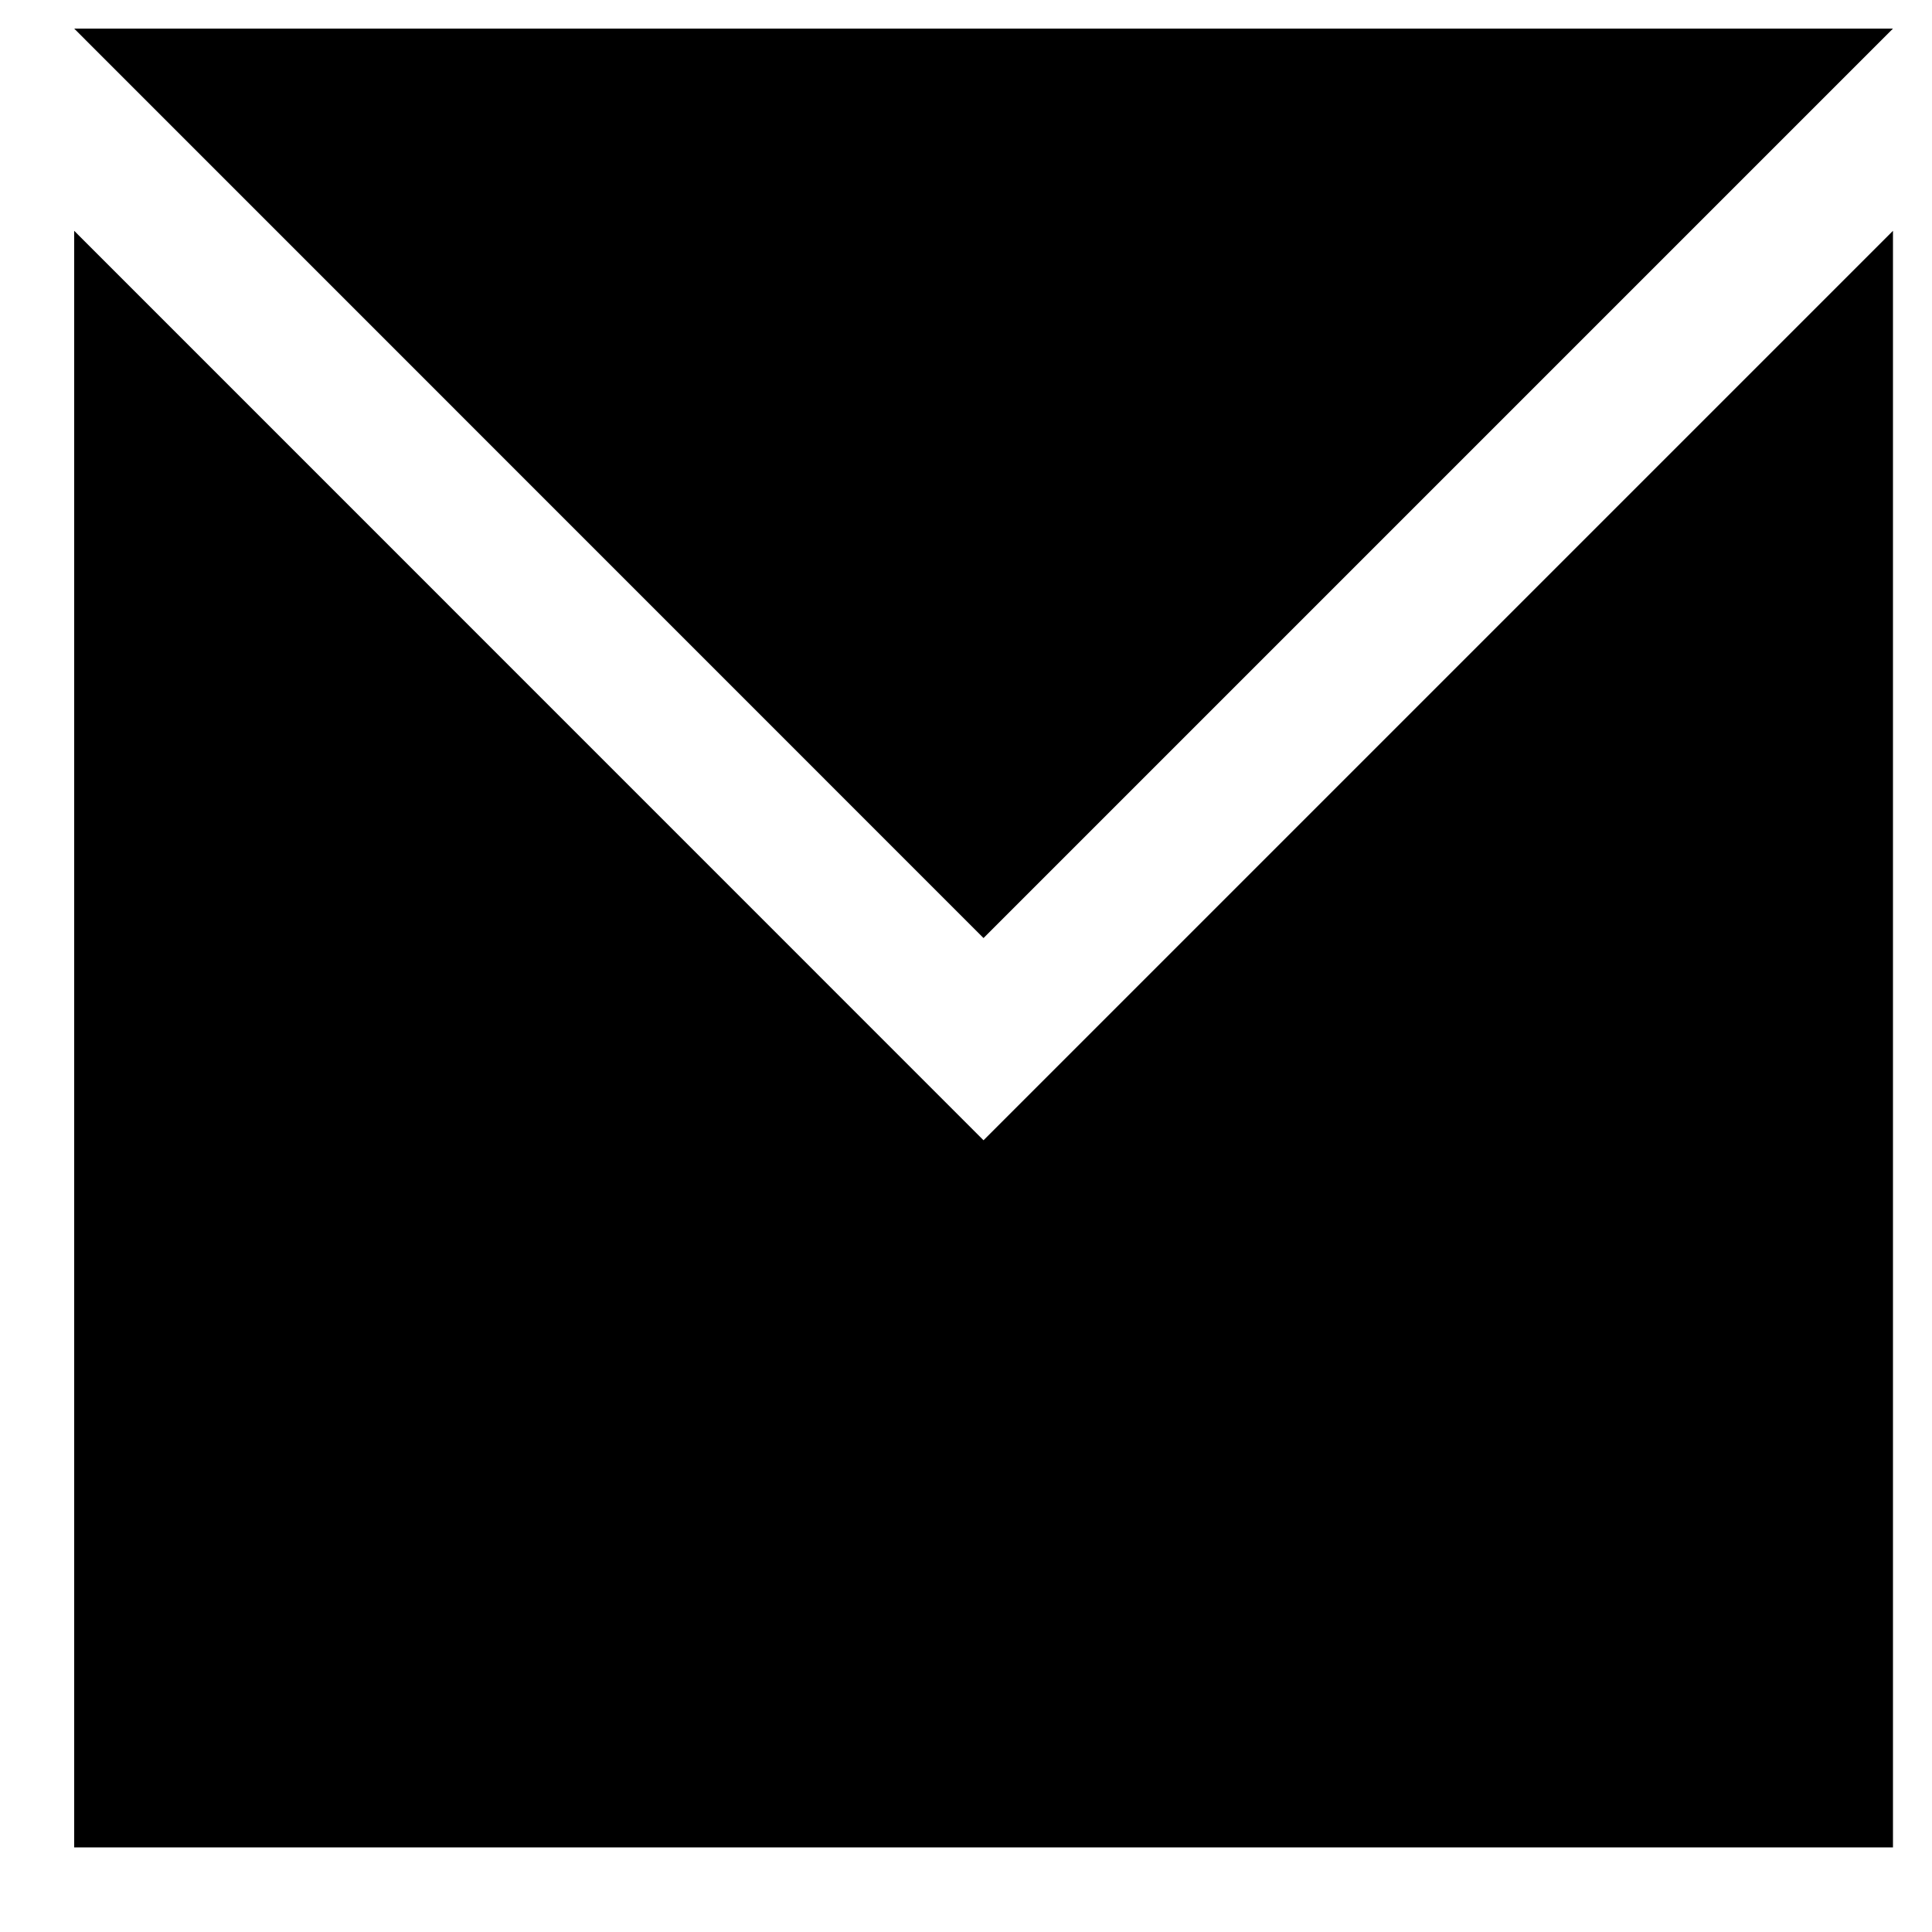
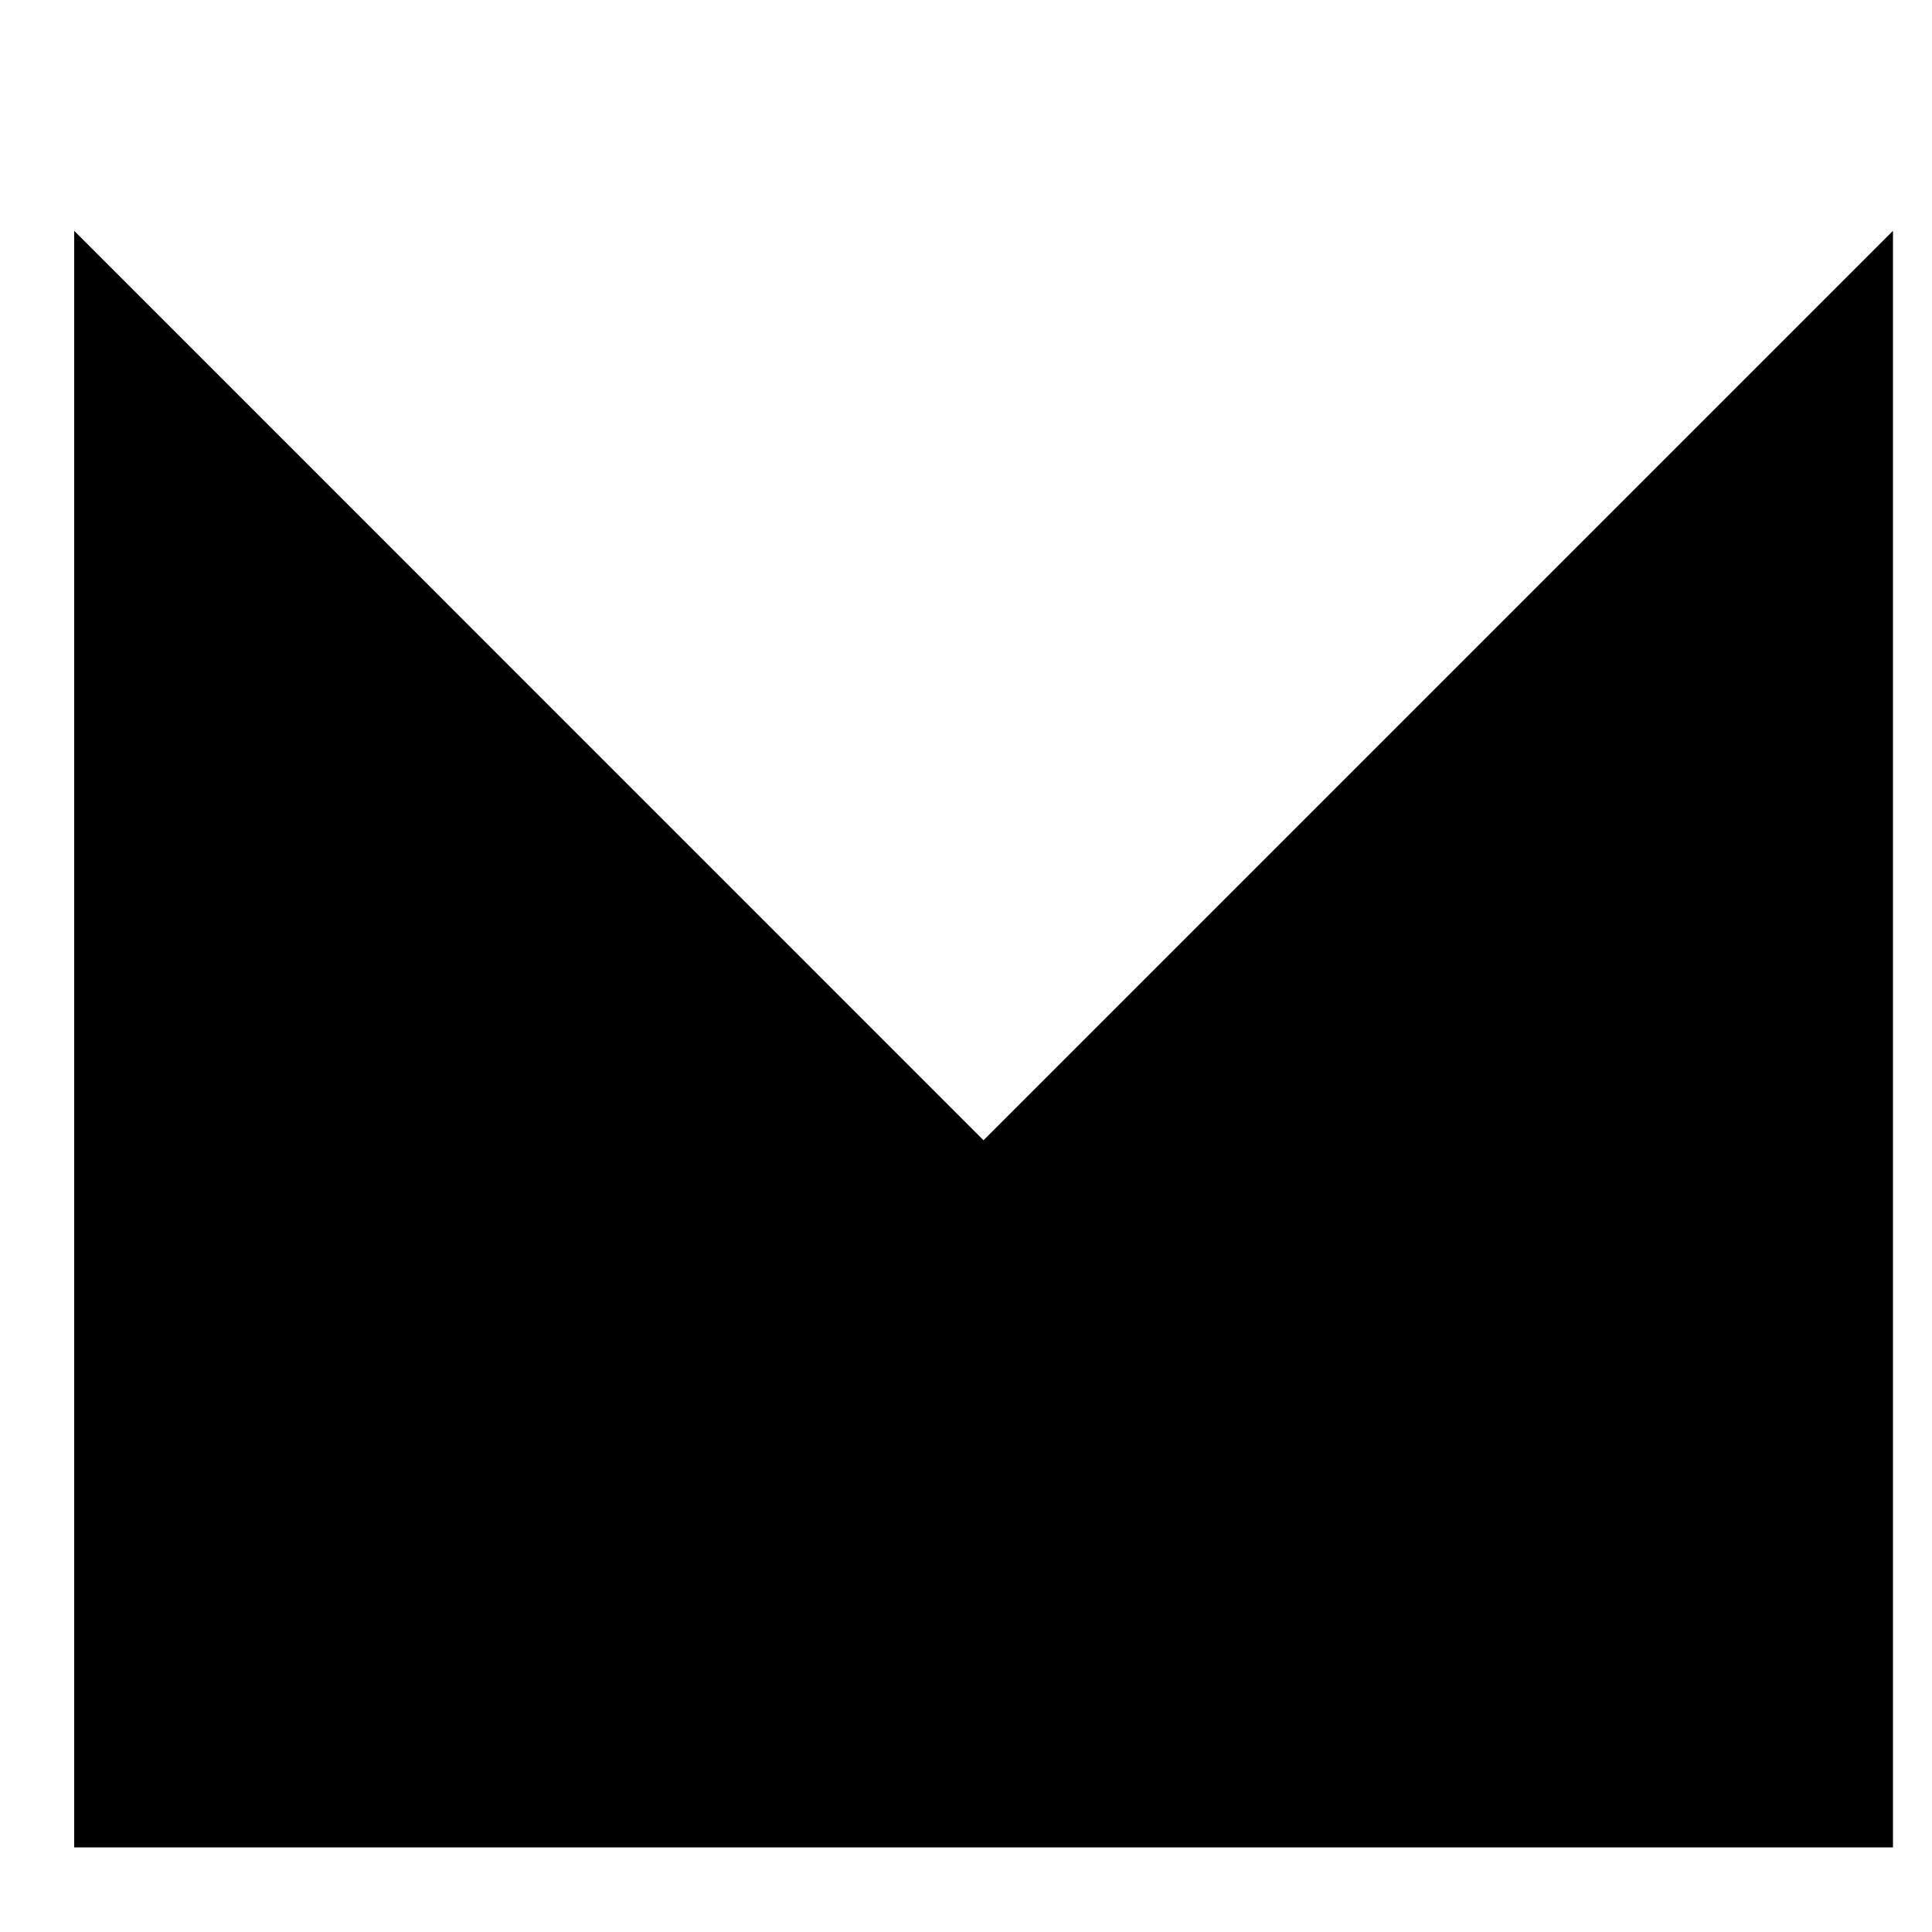
<svg xmlns="http://www.w3.org/2000/svg" height="15" viewBox="0 0 15 15" width="15">
  <g transform="translate(.576 .222)">
    <path d="m0 1.57v12.551h14.121v-12.551l-7.061 7.061z" />
-     <path d="m0 0 7.06 7.061 7.061-7.061z" />
  </g>
</svg>